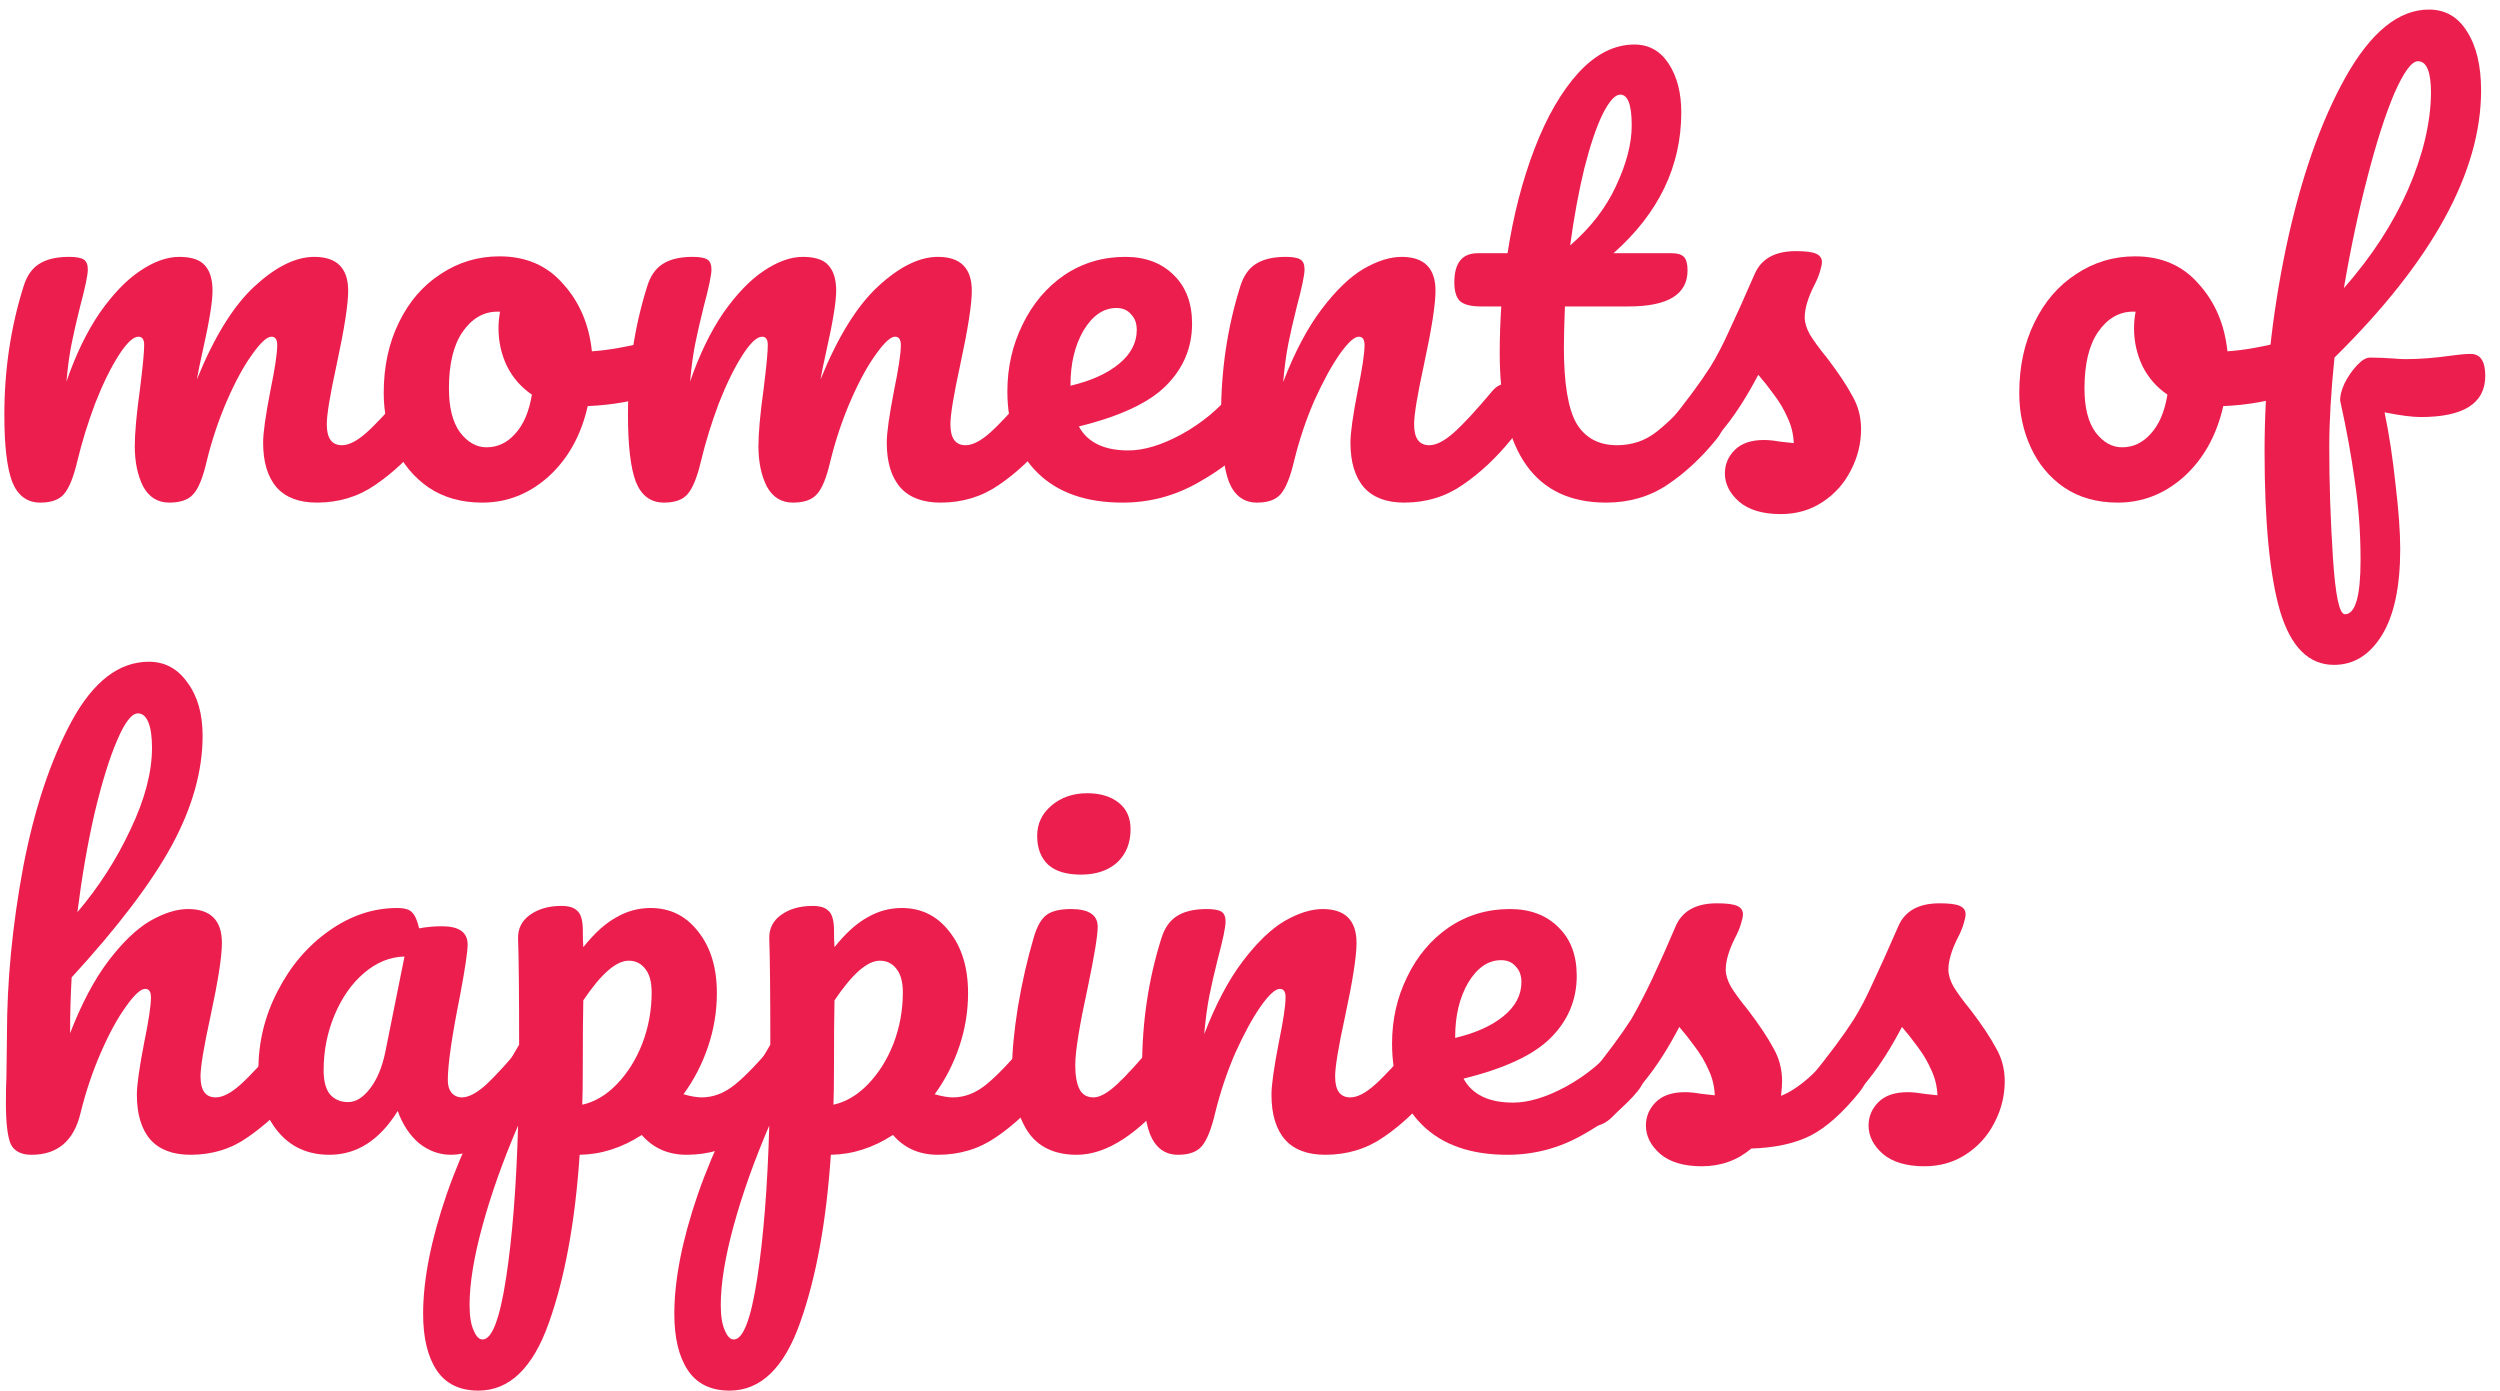
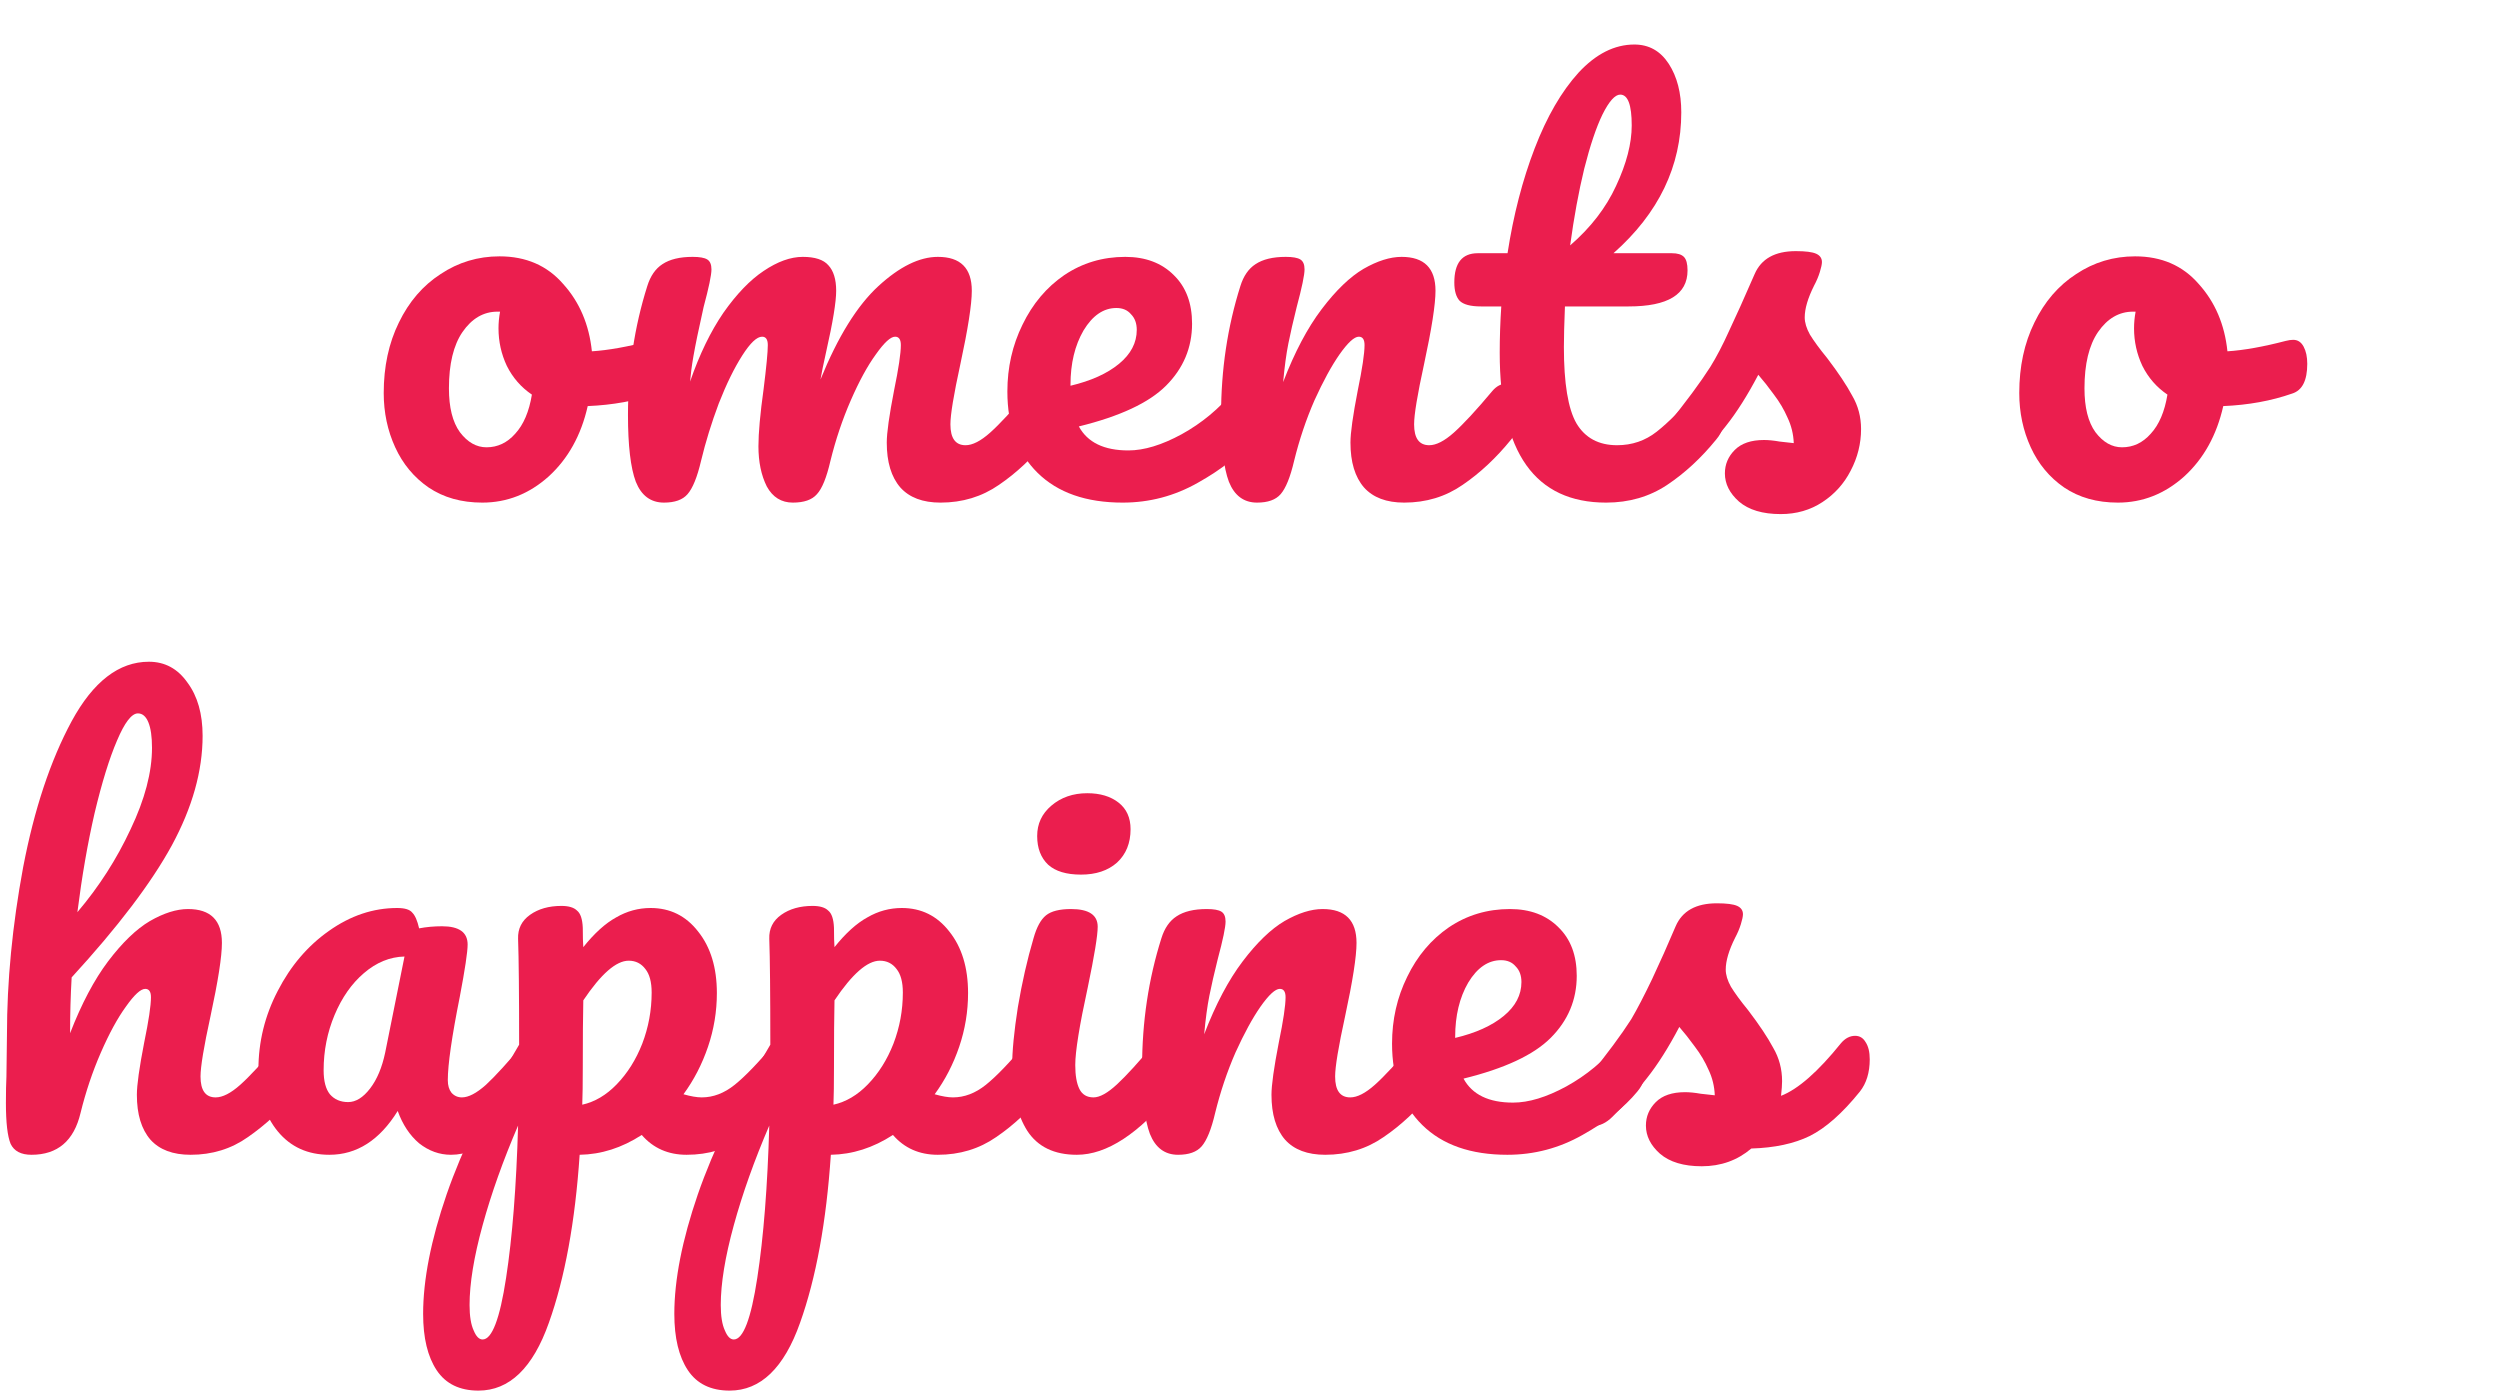
<svg xmlns="http://www.w3.org/2000/svg" width="115" height="64" viewBox="0 0 115 64" fill="none">
-   <path d="M88.522 53.648C87.69 53.648 87.05 53.456 86.602 53.072C86.17 52.688 85.954 52.256 85.954 51.776C85.954 51.36 86.106 51 86.41 50.696C86.714 50.392 87.162 50.24 87.754 50.24C87.962 50.24 88.202 50.264 88.474 50.312C88.762 50.344 88.978 50.368 89.122 50.384C89.106 49.968 89.01 49.576 88.834 49.208C88.674 48.84 88.466 48.488 88.21 48.152C87.954 47.8 87.714 47.496 87.49 47.24C86.994 48.184 86.498 48.968 86.002 49.592C85.522 50.216 84.994 50.808 84.418 51.368C84.13 51.656 83.826 51.8 83.506 51.8C83.25 51.8 83.042 51.712 82.882 51.536C82.722 51.344 82.642 51.112 82.642 50.84C82.642 50.52 82.754 50.224 82.978 49.952L83.29 49.568C84.17 48.48 84.834 47.584 85.282 46.88C85.57 46.416 85.858 45.864 86.146 45.224C86.45 44.584 86.842 43.712 87.322 42.608C87.626 41.904 88.258 41.552 89.218 41.552C89.666 41.552 89.978 41.592 90.154 41.672C90.33 41.752 90.418 41.88 90.418 42.056C90.418 42.152 90.386 42.304 90.322 42.512C90.258 42.72 90.17 42.928 90.058 43.136C89.77 43.712 89.626 44.2 89.626 44.6C89.626 44.84 89.706 45.104 89.866 45.392C90.042 45.68 90.306 46.04 90.658 46.472C91.17 47.144 91.554 47.72 91.81 48.2C92.082 48.664 92.218 49.176 92.218 49.736C92.218 50.408 92.058 51.048 91.738 51.656C91.434 52.248 91.002 52.728 90.442 53.096C89.882 53.464 89.242 53.648 88.522 53.648Z" fill="#EB1E4E" />
  <path d="M78.28 53.648C77.448 53.648 76.808 53.456 76.36 53.072C75.928 52.688 75.712 52.256 75.712 51.776C75.712 51.36 75.864 51 76.168 50.696C76.472 50.392 76.92 50.24 77.512 50.24C77.72 50.24 77.96 50.264 78.232 50.312C78.52 50.344 78.736 50.368 78.88 50.384C78.864 49.968 78.768 49.576 78.592 49.208C78.432 48.84 78.224 48.488 77.968 48.152C77.712 47.8 77.472 47.496 77.248 47.24C76.752 48.184 76.256 48.968 75.76 49.592C75.28 50.216 74.752 50.808 74.176 51.368C73.888 51.656 73.584 51.8 73.264 51.8C73.008 51.8 72.8 51.712 72.64 51.536C72.48 51.344 72.4 51.112 72.4 50.84C72.4 50.52 72.512 50.224 72.736 49.952L73.048 49.568C73.928 48.48 74.592 47.584 75.04 46.88C75.312 46.416 75.632 45.8 76 45.032C76.368 44.248 76.728 43.44 77.08 42.608C77.384 41.904 78.016 41.552 78.976 41.552C79.424 41.552 79.736 41.592 79.912 41.672C80.088 41.752 80.176 41.88 80.176 42.056C80.176 42.152 80.144 42.304 80.08 42.512C80.016 42.72 79.928 42.928 79.816 43.136C79.528 43.712 79.384 44.2 79.384 44.6C79.384 44.84 79.464 45.104 79.624 45.392C79.8 45.68 80.064 46.04 80.416 46.472C80.928 47.144 81.312 47.72 81.568 48.2C81.84 48.664 81.976 49.176 81.976 49.736C81.976 49.896 81.96 50.12 81.928 50.408C82.712 50.104 83.632 49.296 84.688 47.984C84.88 47.76 85.096 47.648 85.336 47.648C85.544 47.648 85.704 47.744 85.816 47.936C85.944 48.128 86.008 48.392 86.008 48.728C86.008 49.336 85.856 49.832 85.552 50.216C84.752 51.208 83.984 51.888 83.248 52.256C82.528 52.608 81.632 52.8 80.56 52.832C79.92 53.376 79.16 53.648 78.28 53.648Z" fill="#EB1E4E" />
  <path d="M75.098 47.648C75.306 47.648 75.466 47.744 75.578 47.936C75.706 48.128 75.77 48.392 75.77 48.728C75.77 49.368 75.618 49.864 75.314 50.216C74.722 50.936 73.882 51.6 72.794 52.208C71.722 52.816 70.57 53.12 69.338 53.12C67.658 53.12 66.354 52.664 65.426 51.752C64.498 50.84 64.034 49.592 64.034 48.008C64.034 46.904 64.266 45.88 64.73 44.936C65.194 43.976 65.834 43.216 66.65 42.656C67.482 42.096 68.418 41.816 69.458 41.816C70.386 41.816 71.13 42.096 71.69 42.656C72.25 43.2 72.53 43.944 72.53 44.888C72.53 45.992 72.13 46.944 71.33 47.744C70.546 48.528 69.21 49.152 67.322 49.616C67.722 50.352 68.482 50.72 69.602 50.72C70.322 50.72 71.138 50.472 72.05 49.976C72.978 49.464 73.778 48.8 74.45 47.984C74.642 47.76 74.858 47.648 75.098 47.648ZM69.05 44.168C68.458 44.168 67.954 44.512 67.538 45.2C67.138 45.888 66.938 46.72 66.938 47.696V47.744C67.882 47.52 68.626 47.184 69.17 46.736C69.714 46.288 69.986 45.768 69.986 45.176C69.986 44.872 69.898 44.632 69.722 44.456C69.562 44.264 69.338 44.168 69.05 44.168Z" fill="#EB1E4E" />
  <path d="M54.192 53.12C53.584 53.12 53.152 52.8 52.896 52.16C52.656 51.52 52.536 50.496 52.536 49.088C52.536 47.008 52.832 45.032 53.424 43.16C53.568 42.696 53.8 42.36 54.12 42.152C54.456 41.928 54.92 41.816 55.512 41.816C55.832 41.816 56.056 41.856 56.184 41.936C56.312 42.016 56.376 42.168 56.376 42.392C56.376 42.648 56.256 43.224 56.016 44.12C55.856 44.76 55.728 45.32 55.632 45.8C55.536 46.28 55.456 46.872 55.392 47.576C55.92 46.2 56.512 45.08 57.168 44.216C57.824 43.352 58.464 42.736 59.088 42.368C59.728 42 60.312 41.816 60.84 41.816C61.88 41.816 62.4 42.336 62.4 43.376C62.4 44 62.224 45.128 61.872 46.76C61.568 48.152 61.416 49.072 61.416 49.52C61.416 50.16 61.648 50.48 62.112 50.48C62.432 50.48 62.808 50.288 63.24 49.904C63.688 49.504 64.28 48.864 65.016 47.984C65.208 47.76 65.424 47.648 65.664 47.648C65.872 47.648 66.032 47.744 66.144 47.936C66.272 48.128 66.336 48.392 66.336 48.728C66.336 49.368 66.184 49.864 65.88 50.216C65.192 51.064 64.448 51.76 63.648 52.304C62.864 52.848 61.968 53.12 60.96 53.12C60.144 53.12 59.528 52.888 59.112 52.424C58.696 51.944 58.488 51.256 58.488 50.36C58.488 49.912 58.6 49.112 58.824 47.96C59.032 46.952 59.136 46.256 59.136 45.872C59.136 45.616 59.048 45.488 58.872 45.488C58.664 45.488 58.368 45.76 57.984 46.304C57.616 46.832 57.232 47.536 56.832 48.416C56.448 49.296 56.136 50.224 55.896 51.2C55.72 51.952 55.512 52.464 55.272 52.736C55.048 52.992 54.688 53.12 54.192 53.12Z" fill="#EB1E4E" />
  <path d="M49.726 40.232C49.054 40.232 48.55 40.08 48.214 39.776C47.878 39.456 47.71 39.016 47.71 38.456C47.71 37.896 47.926 37.432 48.358 37.064C48.806 36.68 49.358 36.488 50.014 36.488C50.606 36.488 51.086 36.632 51.454 36.92C51.822 37.208 52.006 37.616 52.006 38.144C52.006 38.784 51.798 39.296 51.382 39.68C50.966 40.048 50.414 40.232 49.726 40.232ZM49.534 53.12C48.494 53.12 47.734 52.752 47.254 52.016C46.79 51.28 46.558 50.304 46.558 49.088C46.558 48.368 46.646 47.448 46.822 46.328C47.014 45.192 47.254 44.136 47.542 43.16C47.686 42.648 47.878 42.296 48.118 42.104C48.358 41.912 48.742 41.816 49.27 41.816C50.086 41.816 50.494 42.088 50.494 42.632C50.494 43.032 50.342 43.96 50.038 45.416C49.654 47.176 49.462 48.368 49.462 48.992C49.462 49.472 49.526 49.84 49.654 50.096C49.782 50.352 49.998 50.48 50.302 50.48C50.59 50.48 50.95 50.28 51.382 49.88C51.814 49.48 52.39 48.848 53.11 47.984C53.302 47.76 53.518 47.648 53.758 47.648C53.966 47.648 54.126 47.744 54.238 47.936C54.366 48.128 54.43 48.392 54.43 48.728C54.43 49.368 54.278 49.864 53.974 50.216C52.39 52.152 50.91 53.12 49.534 53.12Z" fill="#EB1E4E" />
  <path d="M47.843 47.648C48.051 47.648 48.211 47.744 48.323 47.936C48.451 48.128 48.515 48.392 48.515 48.728C48.515 49.368 48.363 49.864 48.059 50.216C47.371 51.064 46.627 51.76 45.827 52.304C45.043 52.848 44.147 53.12 43.139 53.12C42.291 53.12 41.603 52.816 41.075 52.208C40.163 52.8 39.211 53.104 38.219 53.12C38.011 56.208 37.539 58.784 36.803 60.848C36.067 62.928 34.987 63.968 33.563 63.968C32.699 63.968 32.059 63.656 31.643 63.032C31.227 62.408 31.019 61.544 31.019 60.44C31.019 58.872 31.379 57.04 32.099 54.944C32.819 52.864 33.931 50.568 35.435 48.056C35.435 45.72 35.419 44.096 35.387 43.184C35.371 42.72 35.555 42.352 35.939 42.08C36.323 41.808 36.803 41.672 37.379 41.672C37.715 41.672 37.955 41.744 38.099 41.888C38.259 42.016 38.347 42.28 38.363 42.68C38.363 43.08 38.371 43.376 38.387 43.568C38.899 42.928 39.403 42.472 39.899 42.2C40.395 41.912 40.923 41.768 41.483 41.768C42.379 41.768 43.107 42.128 43.667 42.848C44.243 43.568 44.531 44.512 44.531 45.68C44.531 46.528 44.395 47.352 44.123 48.152C43.851 48.952 43.475 49.68 42.995 50.336C43.331 50.432 43.611 50.48 43.835 50.48C44.363 50.48 44.867 50.288 45.347 49.904C45.827 49.52 46.443 48.88 47.195 47.984C47.387 47.76 47.603 47.648 47.843 47.648ZM38.339 50.816C38.915 50.688 39.443 50.376 39.923 49.88C40.419 49.368 40.811 48.744 41.099 48.008C41.387 47.256 41.531 46.472 41.531 45.656C41.531 45.176 41.435 44.816 41.243 44.576C41.051 44.32 40.795 44.192 40.475 44.192C39.899 44.192 39.203 44.8 38.387 46.016C38.371 46.72 38.363 47.752 38.363 49.112C38.363 49.848 38.355 50.416 38.339 50.816ZM33.755 61.616C34.187 61.616 34.547 60.672 34.835 58.784C35.123 56.912 35.307 54.576 35.387 51.776C34.699 53.376 34.155 54.904 33.755 56.36C33.355 57.816 33.155 59.04 33.155 60.032C33.155 60.544 33.219 60.936 33.347 61.208C33.459 61.48 33.595 61.616 33.755 61.616Z" fill="#EB1E4E" />
  <path d="M36.288 47.648C36.496 47.648 36.656 47.744 36.768 47.936C36.896 48.128 36.96 48.392 36.96 48.728C36.96 49.368 36.808 49.864 36.504 50.216C35.816 51.064 35.072 51.76 34.272 52.304C33.488 52.848 32.592 53.12 31.584 53.12C30.736 53.12 30.048 52.816 29.52 52.208C28.608 52.8 27.656 53.104 26.664 53.12C26.456 56.208 25.984 58.784 25.248 60.848C24.512 62.928 23.432 63.968 22.008 63.968C21.144 63.968 20.504 63.656 20.088 63.032C19.672 62.408 19.464 61.544 19.464 60.44C19.464 58.872 19.824 57.04 20.544 54.944C21.264 52.864 22.376 50.568 23.88 48.056C23.88 45.72 23.864 44.096 23.832 43.184C23.816 42.72 24 42.352 24.384 42.08C24.768 41.808 25.248 41.672 25.824 41.672C26.16 41.672 26.4 41.744 26.544 41.888C26.704 42.016 26.792 42.28 26.808 42.68C26.808 43.08 26.816 43.376 26.832 43.568C27.344 42.928 27.848 42.472 28.344 42.2C28.84 41.912 29.368 41.768 29.928 41.768C30.824 41.768 31.552 42.128 32.112 42.848C32.688 43.568 32.976 44.512 32.976 45.68C32.976 46.528 32.84 47.352 32.568 48.152C32.296 48.952 31.92 49.68 31.44 50.336C31.776 50.432 32.056 50.48 32.28 50.48C32.808 50.48 33.312 50.288 33.792 49.904C34.272 49.52 34.888 48.88 35.64 47.984C35.832 47.76 36.048 47.648 36.288 47.648ZM26.784 50.816C27.36 50.688 27.888 50.376 28.368 49.88C28.864 49.368 29.256 48.744 29.544 48.008C29.832 47.256 29.976 46.472 29.976 45.656C29.976 45.176 29.88 44.816 29.688 44.576C29.496 44.32 29.24 44.192 28.92 44.192C28.344 44.192 27.648 44.8 26.832 46.016C26.816 46.72 26.808 47.752 26.808 49.112C26.808 49.848 26.8 50.416 26.784 50.816ZM22.2 61.616C22.632 61.616 22.992 60.672 23.28 58.784C23.568 56.912 23.752 54.576 23.832 51.776C23.144 53.376 22.6 54.904 22.2 56.36C21.8 57.816 21.6 59.04 21.6 60.032C21.6 60.544 21.664 60.936 21.792 61.208C21.904 61.48 22.04 61.616 22.2 61.616Z" fill="#EB1E4E" />
  <path d="M15.151 53.12C14.159 53.12 13.367 52.76 12.775 52.04C12.183 51.32 11.887 50.376 11.887 49.208C11.887 47.928 12.183 46.72 12.775 45.584C13.367 44.432 14.151 43.512 15.127 42.824C16.119 42.12 17.167 41.768 18.271 41.768C18.623 41.768 18.855 41.84 18.967 41.984C19.095 42.112 19.199 42.352 19.279 42.704C19.615 42.64 19.967 42.608 20.335 42.608C21.119 42.608 21.511 42.888 21.511 43.448C21.511 43.784 21.391 44.584 21.151 45.848C20.783 47.688 20.599 48.968 20.599 49.688C20.599 49.928 20.655 50.12 20.767 50.264C20.895 50.408 21.055 50.48 21.247 50.48C21.551 50.48 21.919 50.288 22.351 49.904C22.783 49.504 23.367 48.864 24.103 47.984C24.295 47.76 24.511 47.648 24.751 47.648C24.959 47.648 25.119 47.744 25.231 47.936C25.359 48.128 25.423 48.392 25.423 48.728C25.423 49.368 25.271 49.864 24.967 50.216C24.311 51.032 23.615 51.72 22.879 52.28C22.143 52.84 21.431 53.12 20.743 53.12C20.215 53.12 19.727 52.944 19.279 52.592C18.847 52.224 18.519 51.728 18.295 51.104C17.463 52.448 16.415 53.12 15.151 53.12ZM16.015 50.696C16.367 50.696 16.703 50.488 17.023 50.072C17.343 49.656 17.575 49.104 17.719 48.416L18.607 44C17.935 44.016 17.311 44.272 16.735 44.768C16.175 45.248 15.727 45.888 15.391 46.688C15.055 47.488 14.887 48.336 14.887 49.232C14.887 49.728 14.983 50.096 15.175 50.336C15.383 50.576 15.663 50.696 16.015 50.696Z" fill="#EB1E4E" />
  <path d="M13.472 47.648C13.68 47.648 13.84 47.744 13.952 47.936C14.08 48.128 14.144 48.392 14.144 48.728C14.144 49.368 13.992 49.864 13.688 50.216C12.952 51.064 12.192 51.76 11.408 52.304C10.64 52.848 9.76 53.12 8.768 53.12C7.952 53.12 7.336 52.888 6.92 52.424C6.504 51.944 6.296 51.256 6.296 50.36C6.296 49.912 6.408 49.112 6.632 47.96C6.84 46.952 6.944 46.256 6.944 45.872C6.944 45.616 6.856 45.488 6.68 45.488C6.472 45.488 6.176 45.76 5.792 46.304C5.408 46.832 5.024 47.536 4.64 48.416C4.256 49.296 3.944 50.224 3.704 51.2C3.4 52.48 2.648 53.12 1.448 53.12C0.968 53.12 0.648 52.952 0.488 52.616C0.344 52.264 0.272 51.64 0.272 50.744C0.272 50.232 0.28 49.824 0.296 49.52L0.32 47.6C0.32 45.136 0.568 42.568 1.064 39.896C1.576 37.224 2.32 34.984 3.296 33.176C4.288 31.352 5.472 30.44 6.848 30.44C7.584 30.44 8.176 30.76 8.624 31.4C9.088 32.024 9.32 32.84 9.32 33.848C9.32 35.464 8.848 37.144 7.904 38.888C6.96 40.616 5.424 42.64 3.296 44.96C3.248 45.792 3.224 46.648 3.224 47.528C3.752 46.168 4.336 45.064 4.976 44.216C5.632 43.352 6.272 42.736 6.896 42.368C7.536 42 8.12 41.816 8.648 41.816C9.688 41.816 10.208 42.336 10.208 43.376C10.208 44 10.032 45.128 9.68 46.76C9.376 48.152 9.224 49.072 9.224 49.52C9.224 50.16 9.456 50.48 9.92 50.48C10.24 50.48 10.616 50.288 11.048 49.904C11.496 49.504 12.088 48.864 12.824 47.984C13.016 47.76 13.232 47.648 13.472 47.648ZM6.344 32.816C6.056 32.816 5.736 33.232 5.384 34.064C5.032 34.88 4.688 35.992 4.352 37.4C4.032 38.792 3.768 40.312 3.56 41.96C4.552 40.792 5.368 39.52 6.008 38.144C6.664 36.768 6.992 35.52 6.992 34.4C6.992 33.888 6.936 33.496 6.824 33.224C6.712 32.952 6.552 32.816 6.344 32.816Z" fill="#EB1E4E" />
-   <path d="M113.65 16.28C114.098 16.28 114.322 16.616 114.322 17.288C114.322 18.552 113.33 19.184 111.346 19.184C110.962 19.184 110.41 19.112 109.69 18.968C109.898 19.96 110.066 21.064 110.194 22.28C110.338 23.48 110.41 24.472 110.41 25.256C110.41 26.984 110.13 28.304 109.57 29.216C109.01 30.128 108.274 30.584 107.362 30.584C106.21 30.584 105.386 29.768 104.89 28.136C104.41 26.504 104.17 24.04 104.17 20.744C104.17 17.672 104.498 14.56 105.154 11.408C105.826 8.24 106.738 5.624 107.89 3.56C109.058 1.48 110.338 0.44 111.73 0.44C112.482 0.44 113.066 0.776 113.482 1.448C113.914 2.12 114.13 3.024 114.13 4.16C114.13 7.92 111.882 12.016 107.386 16.448C107.226 18.016 107.146 19.392 107.146 20.576C107.146 22.224 107.202 23.912 107.314 25.64C107.426 27.384 107.61 28.256 107.866 28.256C108.346 28.256 108.586 27.424 108.586 25.76C108.586 24.512 108.498 23.304 108.322 22.136C108.162 20.968 107.938 19.736 107.65 18.44C107.634 18.232 107.698 17.968 107.842 17.648C108.002 17.328 108.194 17.048 108.418 16.808C108.642 16.568 108.842 16.448 109.018 16.448C109.338 16.448 109.722 16.464 110.17 16.496C110.314 16.512 110.482 16.52 110.674 16.52C111.314 16.52 112.026 16.464 112.81 16.352C112.938 16.336 113.074 16.32 113.218 16.304C113.362 16.288 113.506 16.28 113.65 16.28ZM111.226 2.816C110.938 2.816 110.578 3.304 110.146 4.28C109.73 5.256 109.314 6.552 108.898 8.168C108.482 9.768 108.122 11.464 107.818 13.256C109.098 11.8 110.082 10.288 110.77 8.72C111.458 7.136 111.81 5.656 111.826 4.28C111.826 3.304 111.626 2.816 111.226 2.816Z" fill="#EB1E4E" />
  <path d="M105.486 15.632C105.694 15.632 105.854 15.736 105.966 15.944C106.078 16.152 106.134 16.416 106.134 16.736C106.134 17.504 105.902 17.96 105.438 18.104C104.478 18.44 103.422 18.632 102.27 18.68C101.966 20.024 101.366 21.104 100.47 21.92C99.574 22.72 98.558 23.12 97.422 23.12C96.462 23.12 95.638 22.888 94.95 22.424C94.278 21.96 93.766 21.344 93.414 20.576C93.062 19.808 92.886 18.976 92.886 18.08C92.886 16.864 93.118 15.784 93.582 14.84C94.046 13.88 94.686 13.136 95.502 12.608C96.318 12.064 97.222 11.792 98.214 11.792C99.43 11.792 100.406 12.216 101.142 13.064C101.894 13.896 102.334 14.928 102.462 16.16C103.214 16.112 104.11 15.952 105.15 15.68C105.278 15.648 105.39 15.632 105.486 15.632ZM97.614 20.576C98.126 20.576 98.566 20.368 98.934 19.952C99.318 19.536 99.574 18.936 99.702 18.152C99.206 17.816 98.822 17.376 98.55 16.832C98.294 16.288 98.166 15.712 98.166 15.104C98.166 14.848 98.19 14.592 98.238 14.336H98.118C97.478 14.336 96.942 14.648 96.51 15.272C96.094 15.88 95.886 16.744 95.886 17.864C95.886 18.744 96.054 19.416 96.39 19.88C96.742 20.344 97.15 20.576 97.614 20.576Z" fill="#EB1E4E" />
  <path d="M81.913 23.648C81.081 23.648 80.441 23.456 79.993 23.072C79.561 22.688 79.345 22.256 79.345 21.776C79.345 21.36 79.497 21 79.801 20.696C80.105 20.392 80.553 20.24 81.145 20.24C81.353 20.24 81.593 20.264 81.865 20.312C82.153 20.344 82.369 20.368 82.513 20.384C82.497 19.968 82.401 19.576 82.225 19.208C82.065 18.84 81.857 18.488 81.601 18.152C81.345 17.8 81.105 17.496 80.881 17.24C80.385 18.184 79.889 18.968 79.393 19.592C78.913 20.216 78.385 20.808 77.809 21.368C77.521 21.656 77.217 21.8 76.897 21.8C76.641 21.8 76.433 21.712 76.273 21.536C76.113 21.344 76.033 21.112 76.033 20.84C76.033 20.52 76.145 20.224 76.369 19.952L76.681 19.568C77.561 18.48 78.225 17.584 78.673 16.88C78.961 16.416 79.249 15.864 79.537 15.224C79.841 14.584 80.233 13.712 80.713 12.608C81.017 11.904 81.649 11.552 82.609 11.552C83.057 11.552 83.369 11.592 83.545 11.672C83.721 11.752 83.809 11.88 83.809 12.056C83.809 12.152 83.777 12.304 83.713 12.512C83.649 12.72 83.561 12.928 83.449 13.136C83.161 13.712 83.017 14.2 83.017 14.6C83.017 14.84 83.097 15.104 83.257 15.392C83.433 15.68 83.697 16.04 84.049 16.472C84.561 17.144 84.945 17.72 85.201 18.2C85.473 18.664 85.609 19.176 85.609 19.736C85.609 20.408 85.449 21.048 85.129 21.656C84.825 22.248 84.393 22.728 83.833 23.096C83.273 23.464 82.633 23.648 81.913 23.648Z" fill="#EB1E4E" />
  <path d="M78.731 17.648C78.939 17.648 79.099 17.744 79.211 17.936C79.339 18.128 79.403 18.392 79.403 18.728C79.403 19.368 79.251 19.864 78.947 20.216C78.259 21.064 77.507 21.76 76.691 22.304C75.875 22.848 74.939 23.12 73.883 23.12C70.619 23.12 68.987 20.824 68.987 16.232C68.987 15.528 69.011 14.816 69.059 14.096H68.123C67.643 14.096 67.315 14.008 67.139 13.832C66.979 13.656 66.899 13.376 66.899 12.992C66.899 12.096 67.259 11.648 67.979 11.648H69.347C69.619 9.888 70.035 8.28 70.595 6.824C71.155 5.368 71.827 4.208 72.611 3.344C73.411 2.48 74.267 2.048 75.179 2.048C75.851 2.048 76.379 2.344 76.763 2.936C77.147 3.528 77.339 4.272 77.339 5.168C77.339 7.648 76.299 9.808 74.219 11.648H76.907C77.163 11.648 77.347 11.704 77.459 11.816C77.571 11.928 77.627 12.136 77.627 12.44C77.627 13.544 76.723 14.096 74.915 14.096H71.987C71.955 14.896 71.939 15.52 71.939 15.968C71.939 17.632 72.131 18.8 72.515 19.472C72.915 20.144 73.539 20.48 74.387 20.48C75.075 20.48 75.683 20.272 76.211 19.856C76.739 19.44 77.363 18.816 78.083 17.984C78.275 17.76 78.491 17.648 78.731 17.648ZM74.531 4.352C74.291 4.352 74.019 4.656 73.715 5.264C73.427 5.856 73.147 6.688 72.875 7.76C72.619 8.816 72.403 9.992 72.227 11.288C73.171 10.472 73.875 9.56 74.339 8.552C74.819 7.528 75.059 6.6 75.059 5.768C75.059 4.824 74.883 4.352 74.531 4.352Z" fill="#EB1E4E" />
  <path d="M57.825 23.12C57.217 23.12 56.785 22.8 56.529 22.16C56.289 21.52 56.169 20.496 56.169 19.088C56.169 17.008 56.465 15.032 57.057 13.16C57.201 12.696 57.433 12.36 57.753 12.152C58.089 11.928 58.553 11.816 59.145 11.816C59.465 11.816 59.689 11.856 59.817 11.936C59.945 12.016 60.009 12.168 60.009 12.392C60.009 12.648 59.889 13.224 59.649 14.12C59.489 14.76 59.361 15.32 59.265 15.8C59.169 16.28 59.089 16.872 59.025 17.576C59.553 16.2 60.145 15.08 60.801 14.216C61.457 13.352 62.097 12.736 62.721 12.368C63.361 12 63.945 11.816 64.473 11.816C65.513 11.816 66.033 12.336 66.033 13.376C66.033 14 65.857 15.128 65.505 16.76C65.201 18.152 65.049 19.072 65.049 19.52C65.049 20.16 65.281 20.48 65.745 20.48C66.065 20.48 66.441 20.288 66.873 19.904C67.321 19.504 67.913 18.864 68.649 17.984C68.841 17.76 69.057 17.648 69.297 17.648C69.505 17.648 69.665 17.744 69.777 17.936C69.905 18.128 69.969 18.392 69.969 18.728C69.969 19.368 69.817 19.864 69.513 20.216C68.825 21.064 68.081 21.76 67.281 22.304C66.497 22.848 65.601 23.12 64.593 23.12C63.777 23.12 63.161 22.888 62.745 22.424C62.329 21.944 62.121 21.256 62.121 20.36C62.121 19.912 62.233 19.112 62.457 17.96C62.665 16.952 62.769 16.256 62.769 15.872C62.769 15.616 62.681 15.488 62.505 15.488C62.297 15.488 62.001 15.76 61.617 16.304C61.249 16.832 60.865 17.536 60.465 18.416C60.081 19.296 59.769 20.224 59.529 21.2C59.353 21.952 59.145 22.464 58.905 22.736C58.681 22.992 58.321 23.12 57.825 23.12Z" fill="#EB1E4E" />
  <path d="M57.403 17.648C57.611 17.648 57.771 17.744 57.883 17.936C58.011 18.128 58.075 18.392 58.075 18.728C58.075 19.368 57.923 19.864 57.619 20.216C57.027 20.936 56.187 21.6 55.099 22.208C54.027 22.816 52.875 23.12 51.643 23.12C49.963 23.12 48.659 22.664 47.731 21.752C46.803 20.84 46.339 19.592 46.339 18.008C46.339 16.904 46.571 15.88 47.035 14.936C47.499 13.976 48.139 13.216 48.955 12.656C49.787 12.096 50.723 11.816 51.763 11.816C52.691 11.816 53.435 12.096 53.995 12.656C54.555 13.2 54.835 13.944 54.835 14.888C54.835 15.992 54.435 16.944 53.635 17.744C52.851 18.528 51.515 19.152 49.627 19.616C50.027 20.352 50.787 20.72 51.907 20.72C52.627 20.72 53.443 20.472 54.355 19.976C55.283 19.464 56.083 18.8 56.755 17.984C56.947 17.76 57.163 17.648 57.403 17.648ZM51.355 14.168C50.763 14.168 50.259 14.512 49.843 15.2C49.443 15.888 49.243 16.72 49.243 17.696V17.744C50.187 17.52 50.931 17.184 51.475 16.736C52.019 16.288 52.291 15.768 52.291 15.176C52.291 14.872 52.203 14.632 52.027 14.456C51.867 14.264 51.643 14.168 51.355 14.168Z" fill="#EB1E4E" />
-   <path d="M30.544 23.12C29.936 23.12 29.503 22.8 29.247 22.16C29.007 21.52 28.887 20.496 28.887 19.088C28.887 17.008 29.183 15.032 29.775 13.16C29.919 12.696 30.151 12.36 30.471 12.152C30.808 11.928 31.271 11.816 31.863 11.816C32.183 11.816 32.407 11.856 32.535 11.936C32.663 12.016 32.727 12.168 32.727 12.392C32.727 12.648 32.608 13.224 32.367 14.12C32.208 14.76 32.08 15.32 31.983 15.8C31.887 16.264 31.808 16.848 31.744 17.552C32.175 16.304 32.687 15.248 33.279 14.384C33.887 13.52 34.503 12.88 35.127 12.464C35.767 12.032 36.367 11.816 36.928 11.816C37.487 11.816 37.88 11.944 38.103 12.2C38.343 12.456 38.464 12.848 38.464 13.376C38.464 13.888 38.312 14.816 38.008 16.16C37.88 16.736 37.791 17.168 37.743 17.456C38.543 15.488 39.431 14.056 40.407 13.16C41.383 12.264 42.295 11.816 43.144 11.816C44.184 11.816 44.703 12.336 44.703 13.376C44.703 14 44.527 15.128 44.175 16.76C43.871 18.152 43.719 19.072 43.719 19.52C43.719 20.16 43.952 20.48 44.416 20.48C44.736 20.48 45.111 20.288 45.543 19.904C45.991 19.504 46.584 18.864 47.319 17.984C47.511 17.76 47.727 17.648 47.967 17.648C48.175 17.648 48.336 17.744 48.447 17.936C48.575 18.128 48.639 18.392 48.639 18.728C48.639 19.368 48.487 19.864 48.184 20.216C47.495 21.064 46.752 21.76 45.952 22.304C45.167 22.848 44.272 23.12 43.264 23.12C42.447 23.12 41.831 22.888 41.416 22.424C40.999 21.944 40.791 21.256 40.791 20.36C40.791 19.912 40.903 19.112 41.127 17.96C41.335 16.952 41.439 16.256 41.439 15.872C41.439 15.616 41.351 15.488 41.175 15.488C40.967 15.488 40.672 15.76 40.288 16.304C39.904 16.832 39.52 17.536 39.136 18.416C38.752 19.296 38.44 20.224 38.2 21.2C38.023 21.968 37.816 22.48 37.575 22.736C37.352 22.992 36.983 23.12 36.471 23.12C35.944 23.12 35.543 22.872 35.272 22.376C35.016 21.864 34.888 21.248 34.888 20.528C34.888 19.92 34.967 19.04 35.127 17.888C35.255 16.864 35.319 16.192 35.319 15.872C35.319 15.616 35.231 15.488 35.056 15.488C34.816 15.488 34.511 15.776 34.144 16.352C33.776 16.928 33.415 17.664 33.063 18.56C32.727 19.456 32.456 20.336 32.248 21.2C32.072 21.952 31.863 22.464 31.623 22.736C31.399 22.992 31.04 23.12 30.544 23.12Z" fill="#EB1E4E" />
+   <path d="M30.544 23.12C29.936 23.12 29.503 22.8 29.247 22.16C29.007 21.52 28.887 20.496 28.887 19.088C28.887 17.008 29.183 15.032 29.775 13.16C29.919 12.696 30.151 12.36 30.471 12.152C30.808 11.928 31.271 11.816 31.863 11.816C32.183 11.816 32.407 11.856 32.535 11.936C32.663 12.016 32.727 12.168 32.727 12.392C32.727 12.648 32.608 13.224 32.367 14.12C31.887 16.264 31.808 16.848 31.744 17.552C32.175 16.304 32.687 15.248 33.279 14.384C33.887 13.52 34.503 12.88 35.127 12.464C35.767 12.032 36.367 11.816 36.928 11.816C37.487 11.816 37.88 11.944 38.103 12.2C38.343 12.456 38.464 12.848 38.464 13.376C38.464 13.888 38.312 14.816 38.008 16.16C37.88 16.736 37.791 17.168 37.743 17.456C38.543 15.488 39.431 14.056 40.407 13.16C41.383 12.264 42.295 11.816 43.144 11.816C44.184 11.816 44.703 12.336 44.703 13.376C44.703 14 44.527 15.128 44.175 16.76C43.871 18.152 43.719 19.072 43.719 19.52C43.719 20.16 43.952 20.48 44.416 20.48C44.736 20.48 45.111 20.288 45.543 19.904C45.991 19.504 46.584 18.864 47.319 17.984C47.511 17.76 47.727 17.648 47.967 17.648C48.175 17.648 48.336 17.744 48.447 17.936C48.575 18.128 48.639 18.392 48.639 18.728C48.639 19.368 48.487 19.864 48.184 20.216C47.495 21.064 46.752 21.76 45.952 22.304C45.167 22.848 44.272 23.12 43.264 23.12C42.447 23.12 41.831 22.888 41.416 22.424C40.999 21.944 40.791 21.256 40.791 20.36C40.791 19.912 40.903 19.112 41.127 17.96C41.335 16.952 41.439 16.256 41.439 15.872C41.439 15.616 41.351 15.488 41.175 15.488C40.967 15.488 40.672 15.76 40.288 16.304C39.904 16.832 39.52 17.536 39.136 18.416C38.752 19.296 38.44 20.224 38.2 21.2C38.023 21.968 37.816 22.48 37.575 22.736C37.352 22.992 36.983 23.12 36.471 23.12C35.944 23.12 35.543 22.872 35.272 22.376C35.016 21.864 34.888 21.248 34.888 20.528C34.888 19.92 34.967 19.04 35.127 17.888C35.255 16.864 35.319 16.192 35.319 15.872C35.319 15.616 35.231 15.488 35.056 15.488C34.816 15.488 34.511 15.776 34.144 16.352C33.776 16.928 33.415 17.664 33.063 18.56C32.727 19.456 32.456 20.336 32.248 21.2C32.072 21.952 31.863 22.464 31.623 22.736C31.399 22.992 31.04 23.12 30.544 23.12Z" fill="#EB1E4E" />
  <path d="M30.251 15.632C30.459 15.632 30.619 15.736 30.731 15.944C30.843 16.152 30.899 16.416 30.899 16.736C30.899 17.504 30.667 17.96 30.203 18.104C29.243 18.44 28.187 18.632 27.035 18.68C26.731 20.024 26.131 21.104 25.235 21.92C24.339 22.72 23.323 23.12 22.187 23.12C21.227 23.12 20.403 22.888 19.715 22.424C19.043 21.96 18.531 21.344 18.179 20.576C17.827 19.808 17.651 18.976 17.651 18.08C17.651 16.864 17.883 15.784 18.347 14.84C18.811 13.88 19.451 13.136 20.267 12.608C21.083 12.064 21.987 11.792 22.979 11.792C24.195 11.792 25.171 12.216 25.907 13.064C26.659 13.896 27.099 14.928 27.227 16.16C27.979 16.112 28.875 15.952 29.915 15.68C30.043 15.648 30.155 15.632 30.251 15.632ZM22.379 20.576C22.891 20.576 23.331 20.368 23.699 19.952C24.083 19.536 24.339 18.936 24.467 18.152C23.971 17.816 23.587 17.376 23.315 16.832C23.059 16.288 22.931 15.712 22.931 15.104C22.931 14.848 22.955 14.592 23.003 14.336H22.883C22.243 14.336 21.707 14.648 21.275 15.272C20.859 15.88 20.651 16.744 20.651 17.864C20.651 18.744 20.819 19.416 21.155 19.88C21.507 20.344 21.915 20.576 22.379 20.576Z" fill="#EB1E4E" />
-   <path d="M1.856 23.12C1.248 23.12 0.816 22.8 0.56 22.16C0.32 21.52 0.2 20.496 0.2 19.088C0.2 17.008 0.496 15.032 1.088 13.16C1.232 12.696 1.464 12.36 1.784 12.152C2.12 11.928 2.584 11.816 3.176 11.816C3.496 11.816 3.72 11.856 3.848 11.936C3.976 12.016 4.04 12.168 4.04 12.392C4.04 12.648 3.92 13.224 3.68 14.12C3.52 14.76 3.392 15.32 3.296 15.8C3.2 16.264 3.12 16.848 3.056 17.552C3.488 16.304 4 15.248 4.592 14.384C5.2 13.52 5.816 12.88 6.44 12.464C7.08 12.032 7.68 11.816 8.24 11.816C8.8 11.816 9.192 11.944 9.416 12.2C9.656 12.456 9.776 12.848 9.776 13.376C9.776 13.888 9.624 14.816 9.32 16.16C9.192 16.736 9.104 17.168 9.056 17.456C9.856 15.488 10.744 14.056 11.72 13.16C12.696 12.264 13.608 11.816 14.456 11.816C15.496 11.816 16.016 12.336 16.016 13.376C16.016 14 15.84 15.128 15.488 16.76C15.184 18.152 15.032 19.072 15.032 19.52C15.032 20.16 15.264 20.48 15.728 20.48C16.048 20.48 16.424 20.288 16.856 19.904C17.304 19.504 17.896 18.864 18.632 17.984C18.824 17.76 19.04 17.648 19.28 17.648C19.488 17.648 19.648 17.744 19.76 17.936C19.888 18.128 19.952 18.392 19.952 18.728C19.952 19.368 19.8 19.864 19.496 20.216C18.808 21.064 18.064 21.76 17.264 22.304C16.48 22.848 15.584 23.12 14.576 23.12C13.76 23.12 13.144 22.888 12.728 22.424C12.312 21.944 12.104 21.256 12.104 20.36C12.104 19.912 12.216 19.112 12.44 17.96C12.648 16.952 12.752 16.256 12.752 15.872C12.752 15.616 12.664 15.488 12.488 15.488C12.28 15.488 11.984 15.76 11.6 16.304C11.216 16.832 10.832 17.536 10.448 18.416C10.064 19.296 9.752 20.224 9.512 21.2C9.336 21.968 9.128 22.48 8.888 22.736C8.664 22.992 8.296 23.12 7.784 23.12C7.256 23.12 6.856 22.872 6.584 22.376C6.328 21.864 6.2 21.248 6.2 20.528C6.2 19.92 6.28 19.04 6.44 17.888C6.568 16.864 6.632 16.192 6.632 15.872C6.632 15.616 6.544 15.488 6.368 15.488C6.128 15.488 5.824 15.776 5.456 16.352C5.088 16.928 4.728 17.664 4.376 18.56C4.04 19.456 3.768 20.336 3.56 21.2C3.384 21.952 3.176 22.464 2.936 22.736C2.712 22.992 2.352 23.12 1.856 23.12Z" fill="#EB1E4E" />
</svg>